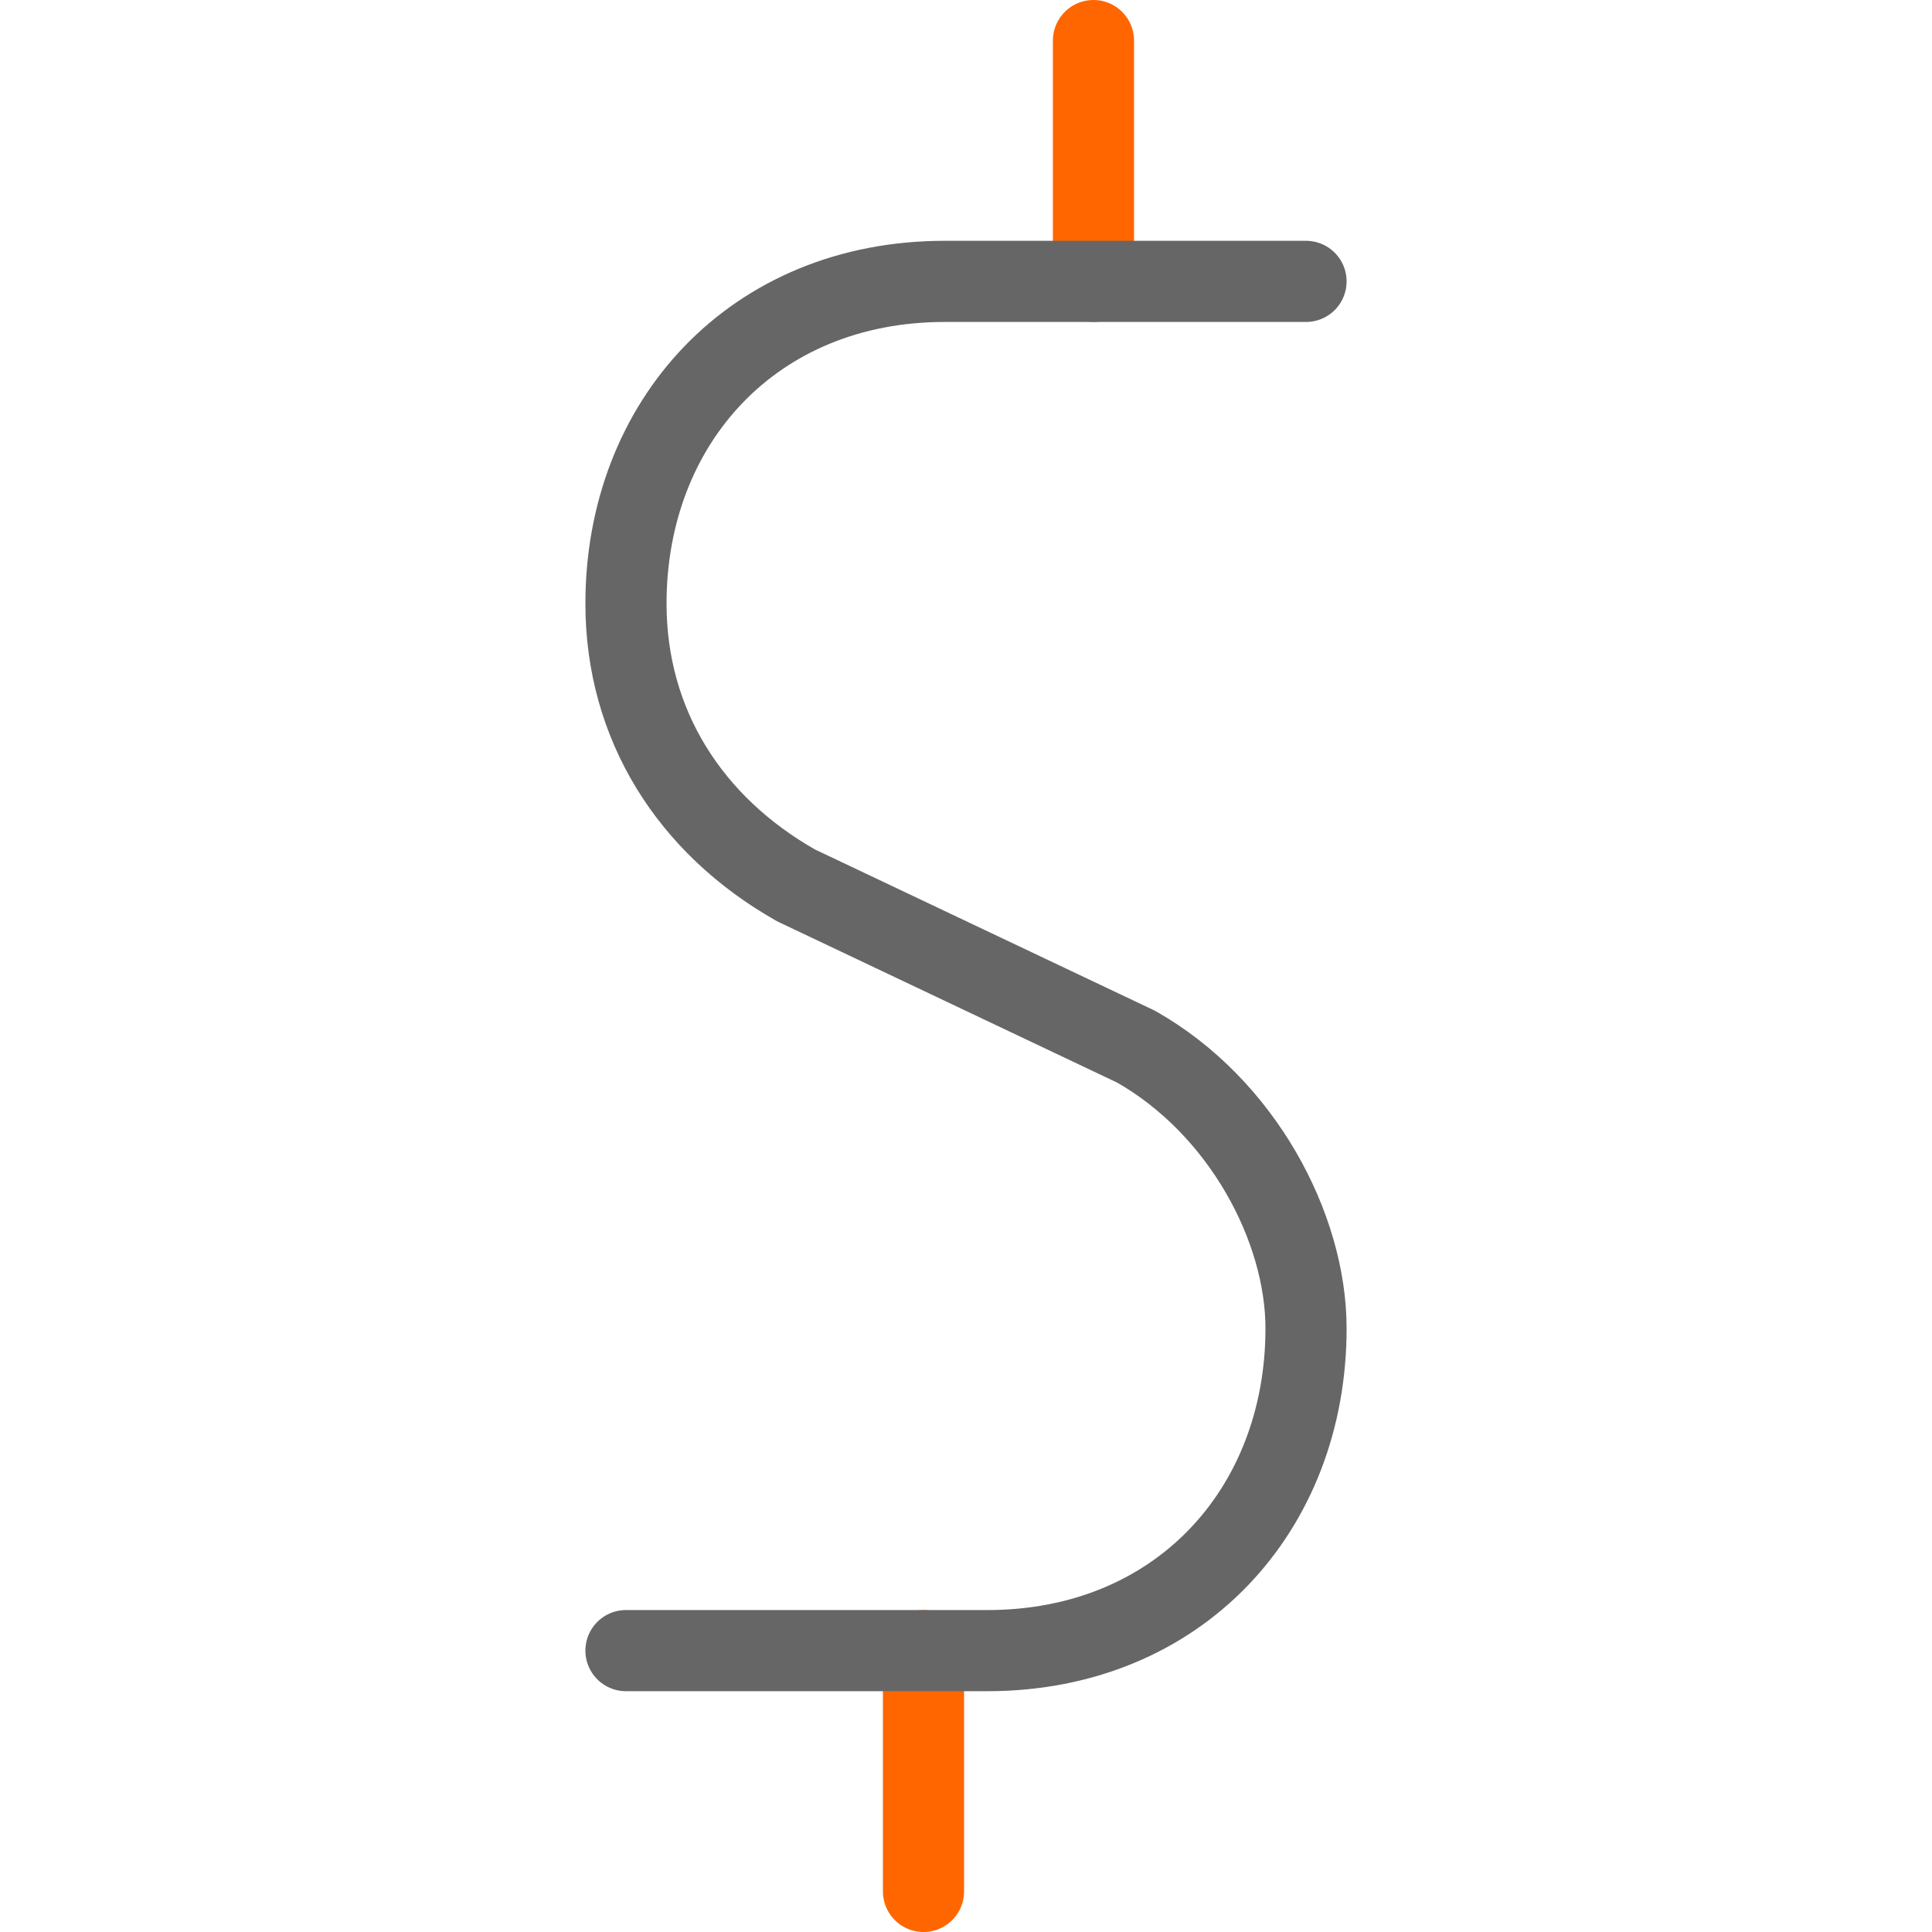
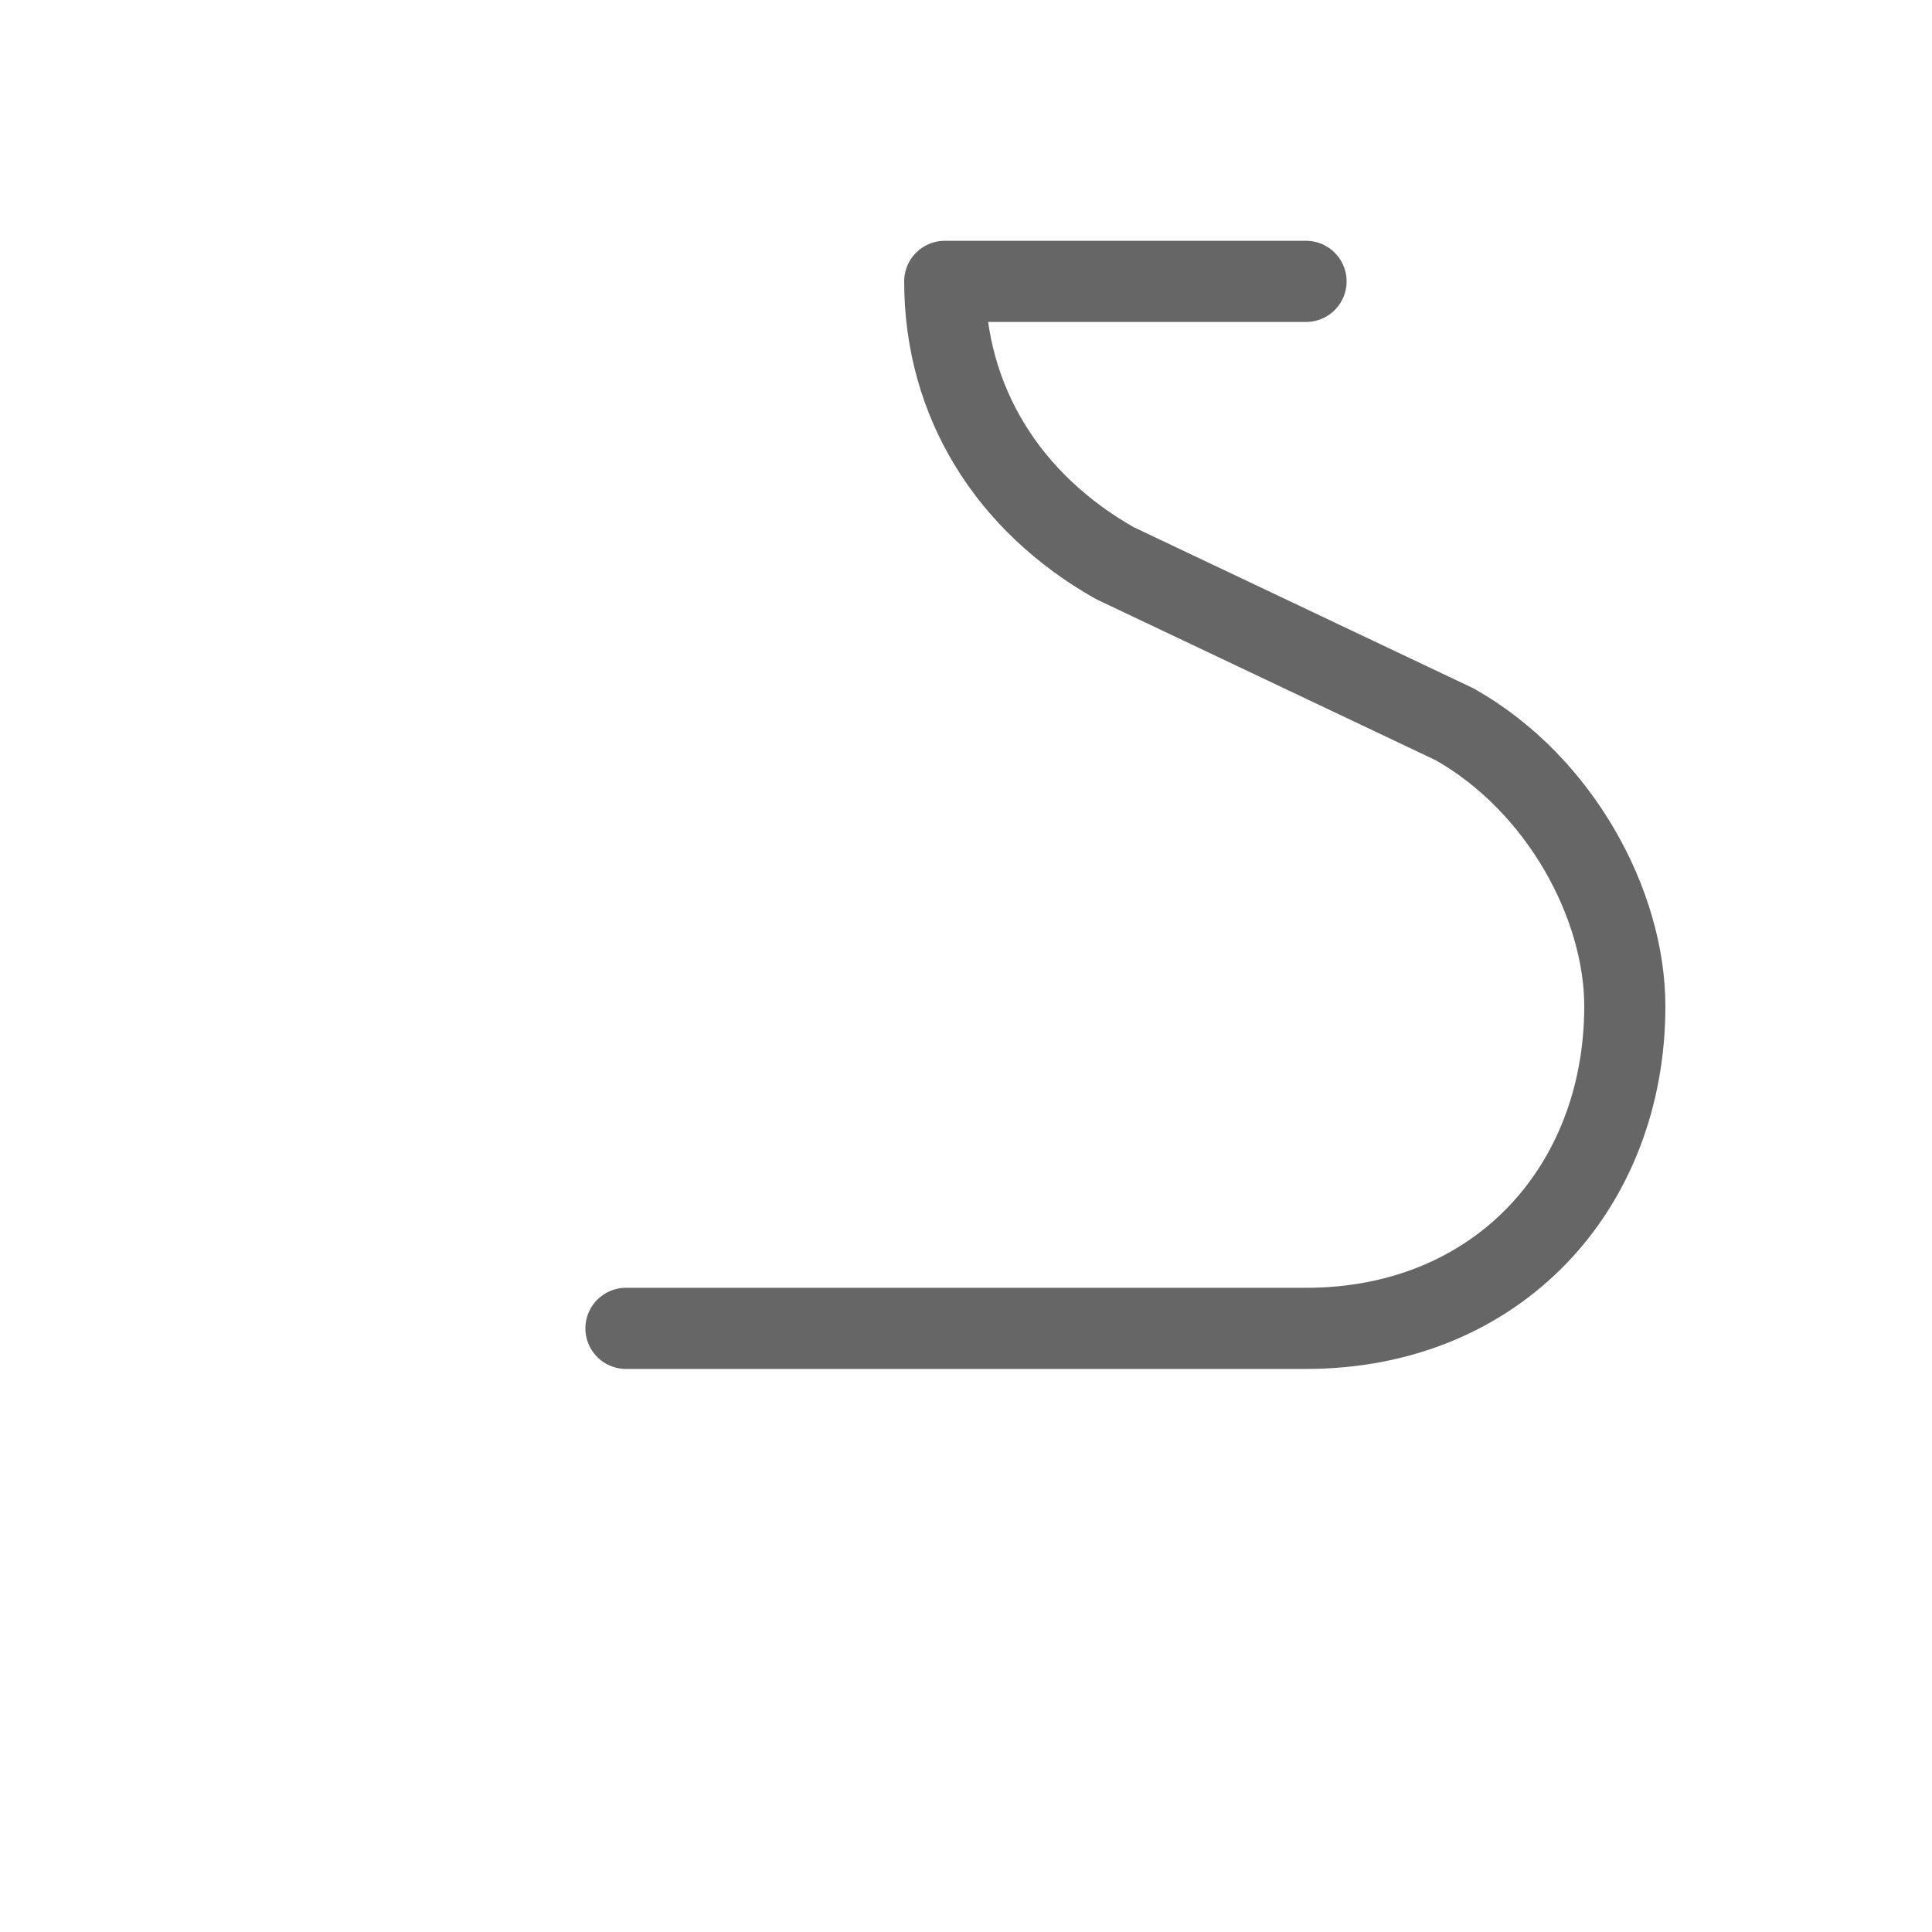
<svg xmlns="http://www.w3.org/2000/svg" id="Layer_1" data-name="Layer 1" viewBox="0 0 500 500">
  <g id="Symbols_01_2-Color_API_Icons_1021">
-     <line x1="239" y1="427.18" x2="239" y2="489.5" fill="none" stroke="#f60" stroke-linecap="round" stroke-linejoin="round" stroke-width="21" />
-     <line x1="282.99" y1="10.5" x2="282.99" y2="72.82" fill="none" stroke="#f60" stroke-linecap="round" stroke-linejoin="round" stroke-width="21" />
-     <path d="M338,72.82H244.5C195,72.82,162,109.27,162,156.22c0,31.26,16.5,57.33,44,72.91l88,41.74c27.49,15.58,44,46.85,44,72.91,0,47-33,83.4-82.48,83.4H162" fill="none" stroke="#666" stroke-linecap="round" stroke-linejoin="round" stroke-width="21" />
+     <path d="M338,72.82H244.5c0,31.26,16.5,57.33,44,72.91l88,41.74c27.49,15.58,44,46.85,44,72.91,0,47-33,83.4-82.48,83.4H162" fill="none" stroke="#666" stroke-linecap="round" stroke-linejoin="round" stroke-width="21" />
  </g>
</svg>